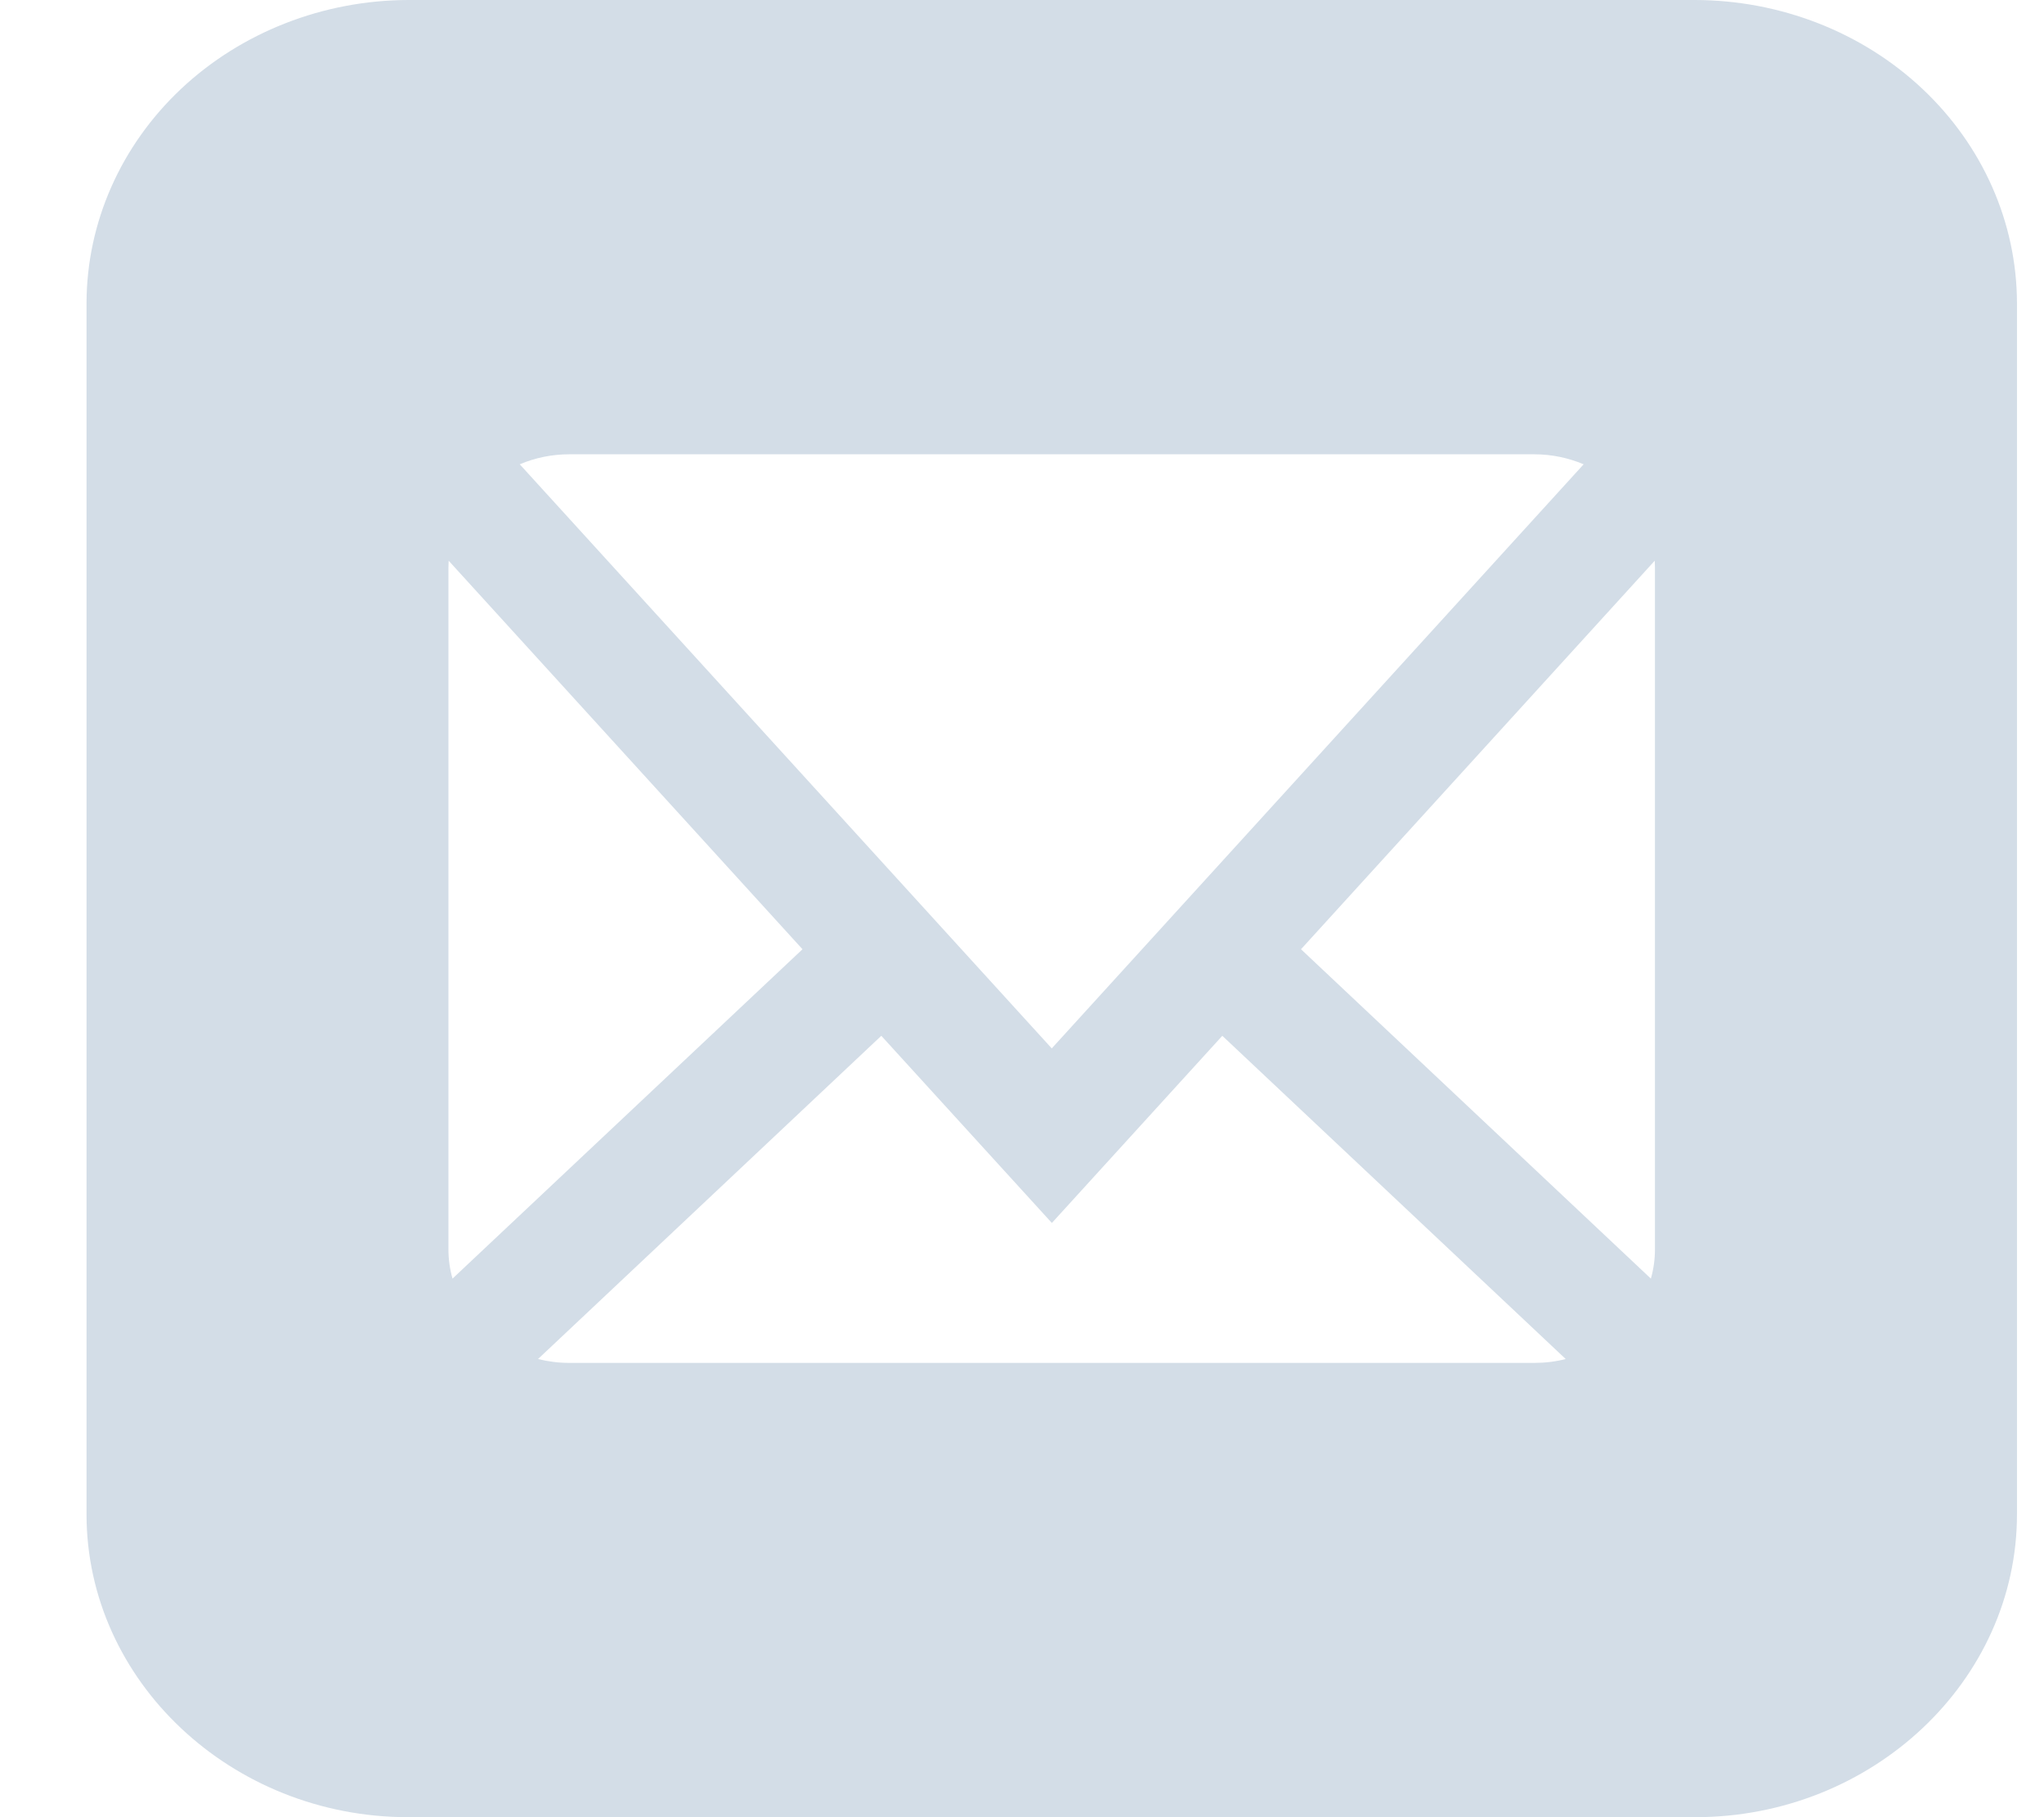
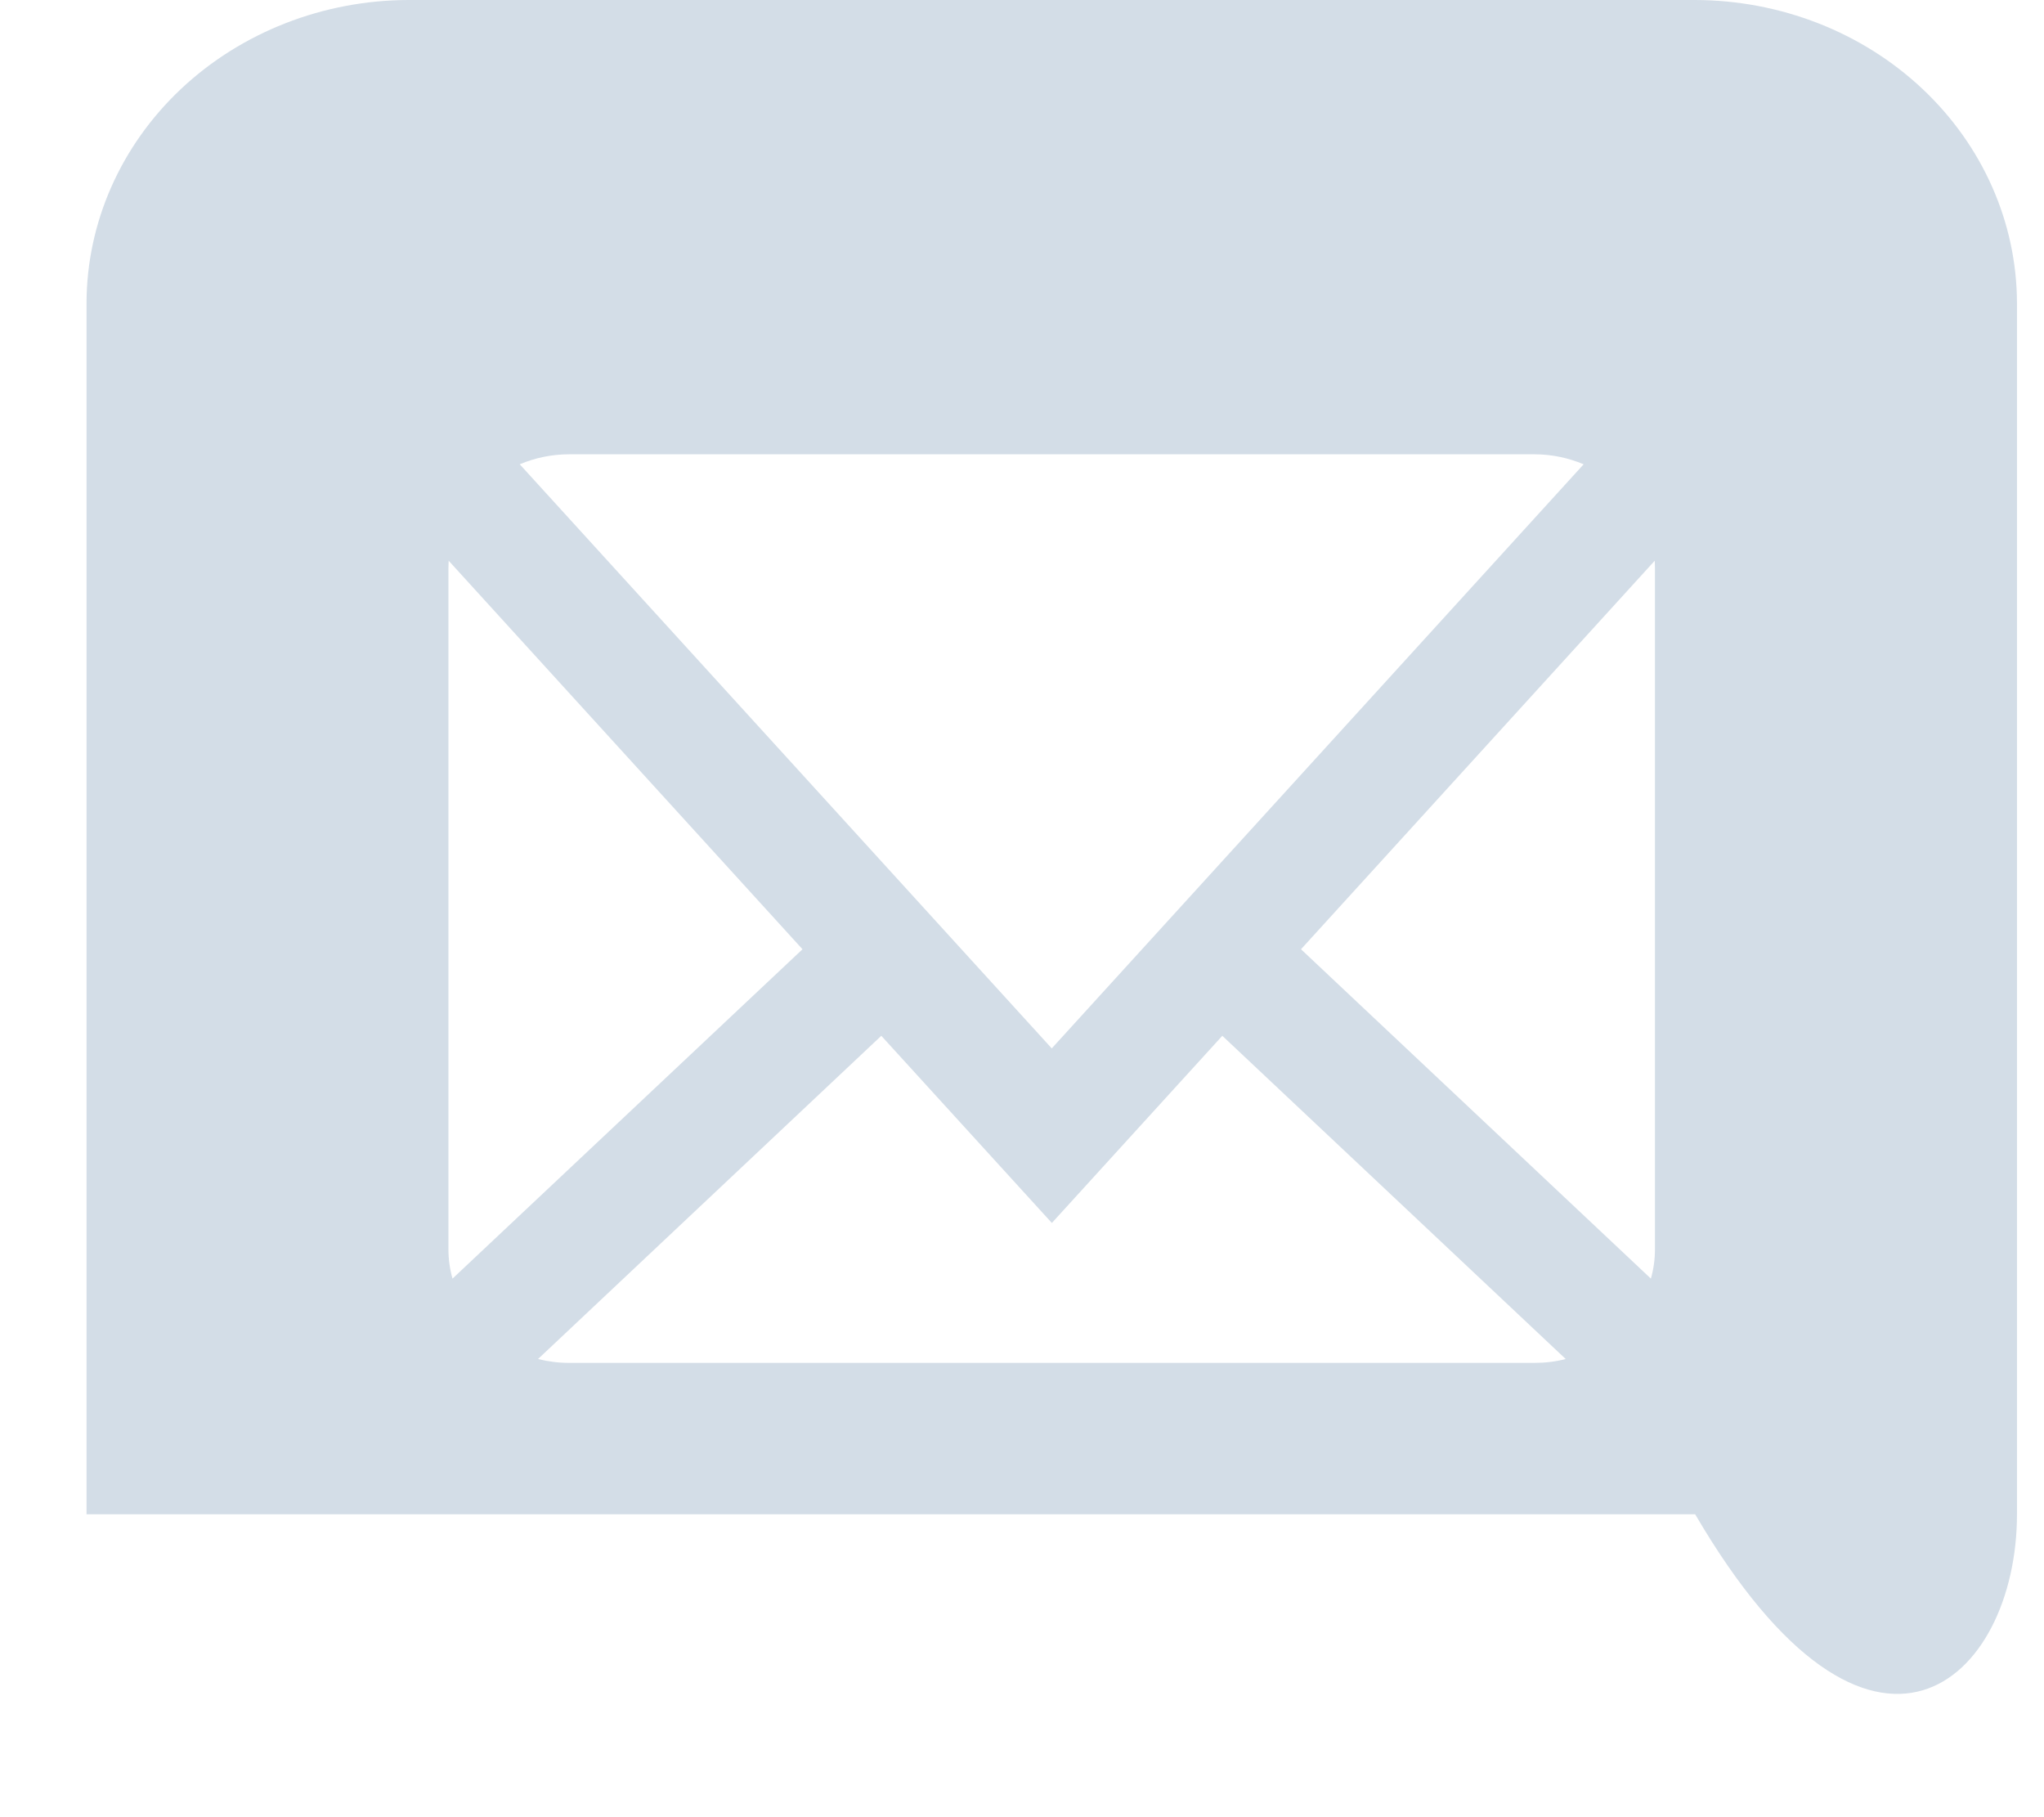
<svg xmlns="http://www.w3.org/2000/svg" width="18" height="16" viewBox="0 0 18 16" fill="none">
-   <path d="M14.928 0H3.595C2.845 0.002 2.125 0.284 1.594 0.783C1.063 1.283 0.764 1.96 0.762 2.667L0.762 13.333C0.762 14.8 2.037 16 3.595 16H14.928C16.488 16 17.762 14.8 17.762 13.333V2.667C17.76 1.96 17.461 1.283 16.93 0.783C16.399 0.283 15.679 0.002 14.928 0ZM5.012 4H13.512C13.664 4 13.81 4.031 13.946 4.088L9.262 9.231L4.577 4.088C4.714 4.03 4.862 4 5.012 4ZM3.949 11V5L3.951 4.937L7.067 8.358L3.985 11.258C3.961 11.174 3.949 11.087 3.949 11ZM13.512 12H5.012C4.918 12 4.826 11.988 4.738 11.966L7.761 9.12L9.263 10.768L10.764 9.12L13.788 11.966C13.699 11.989 13.606 12 13.514 12H13.512ZM14.574 11C14.574 11.088 14.562 11.175 14.538 11.258L11.457 8.358L14.572 4.937L14.574 5V11Z" fill="#D3DDE7" />
+   <path d="M14.928 0H3.595C2.845 0.002 2.125 0.284 1.594 0.783C1.063 1.283 0.764 1.96 0.762 2.667L0.762 13.333H14.928C16.488 16 17.762 14.8 17.762 13.333V2.667C17.76 1.96 17.461 1.283 16.93 0.783C16.399 0.283 15.679 0.002 14.928 0ZM5.012 4H13.512C13.664 4 13.81 4.031 13.946 4.088L9.262 9.231L4.577 4.088C4.714 4.03 4.862 4 5.012 4ZM3.949 11V5L3.951 4.937L7.067 8.358L3.985 11.258C3.961 11.174 3.949 11.087 3.949 11ZM13.512 12H5.012C4.918 12 4.826 11.988 4.738 11.966L7.761 9.12L9.263 10.768L10.764 9.12L13.788 11.966C13.699 11.989 13.606 12 13.514 12H13.512ZM14.574 11C14.574 11.088 14.562 11.175 14.538 11.258L11.457 8.358L14.572 4.937L14.574 5V11Z" fill="#D3DDE7" />
</svg>